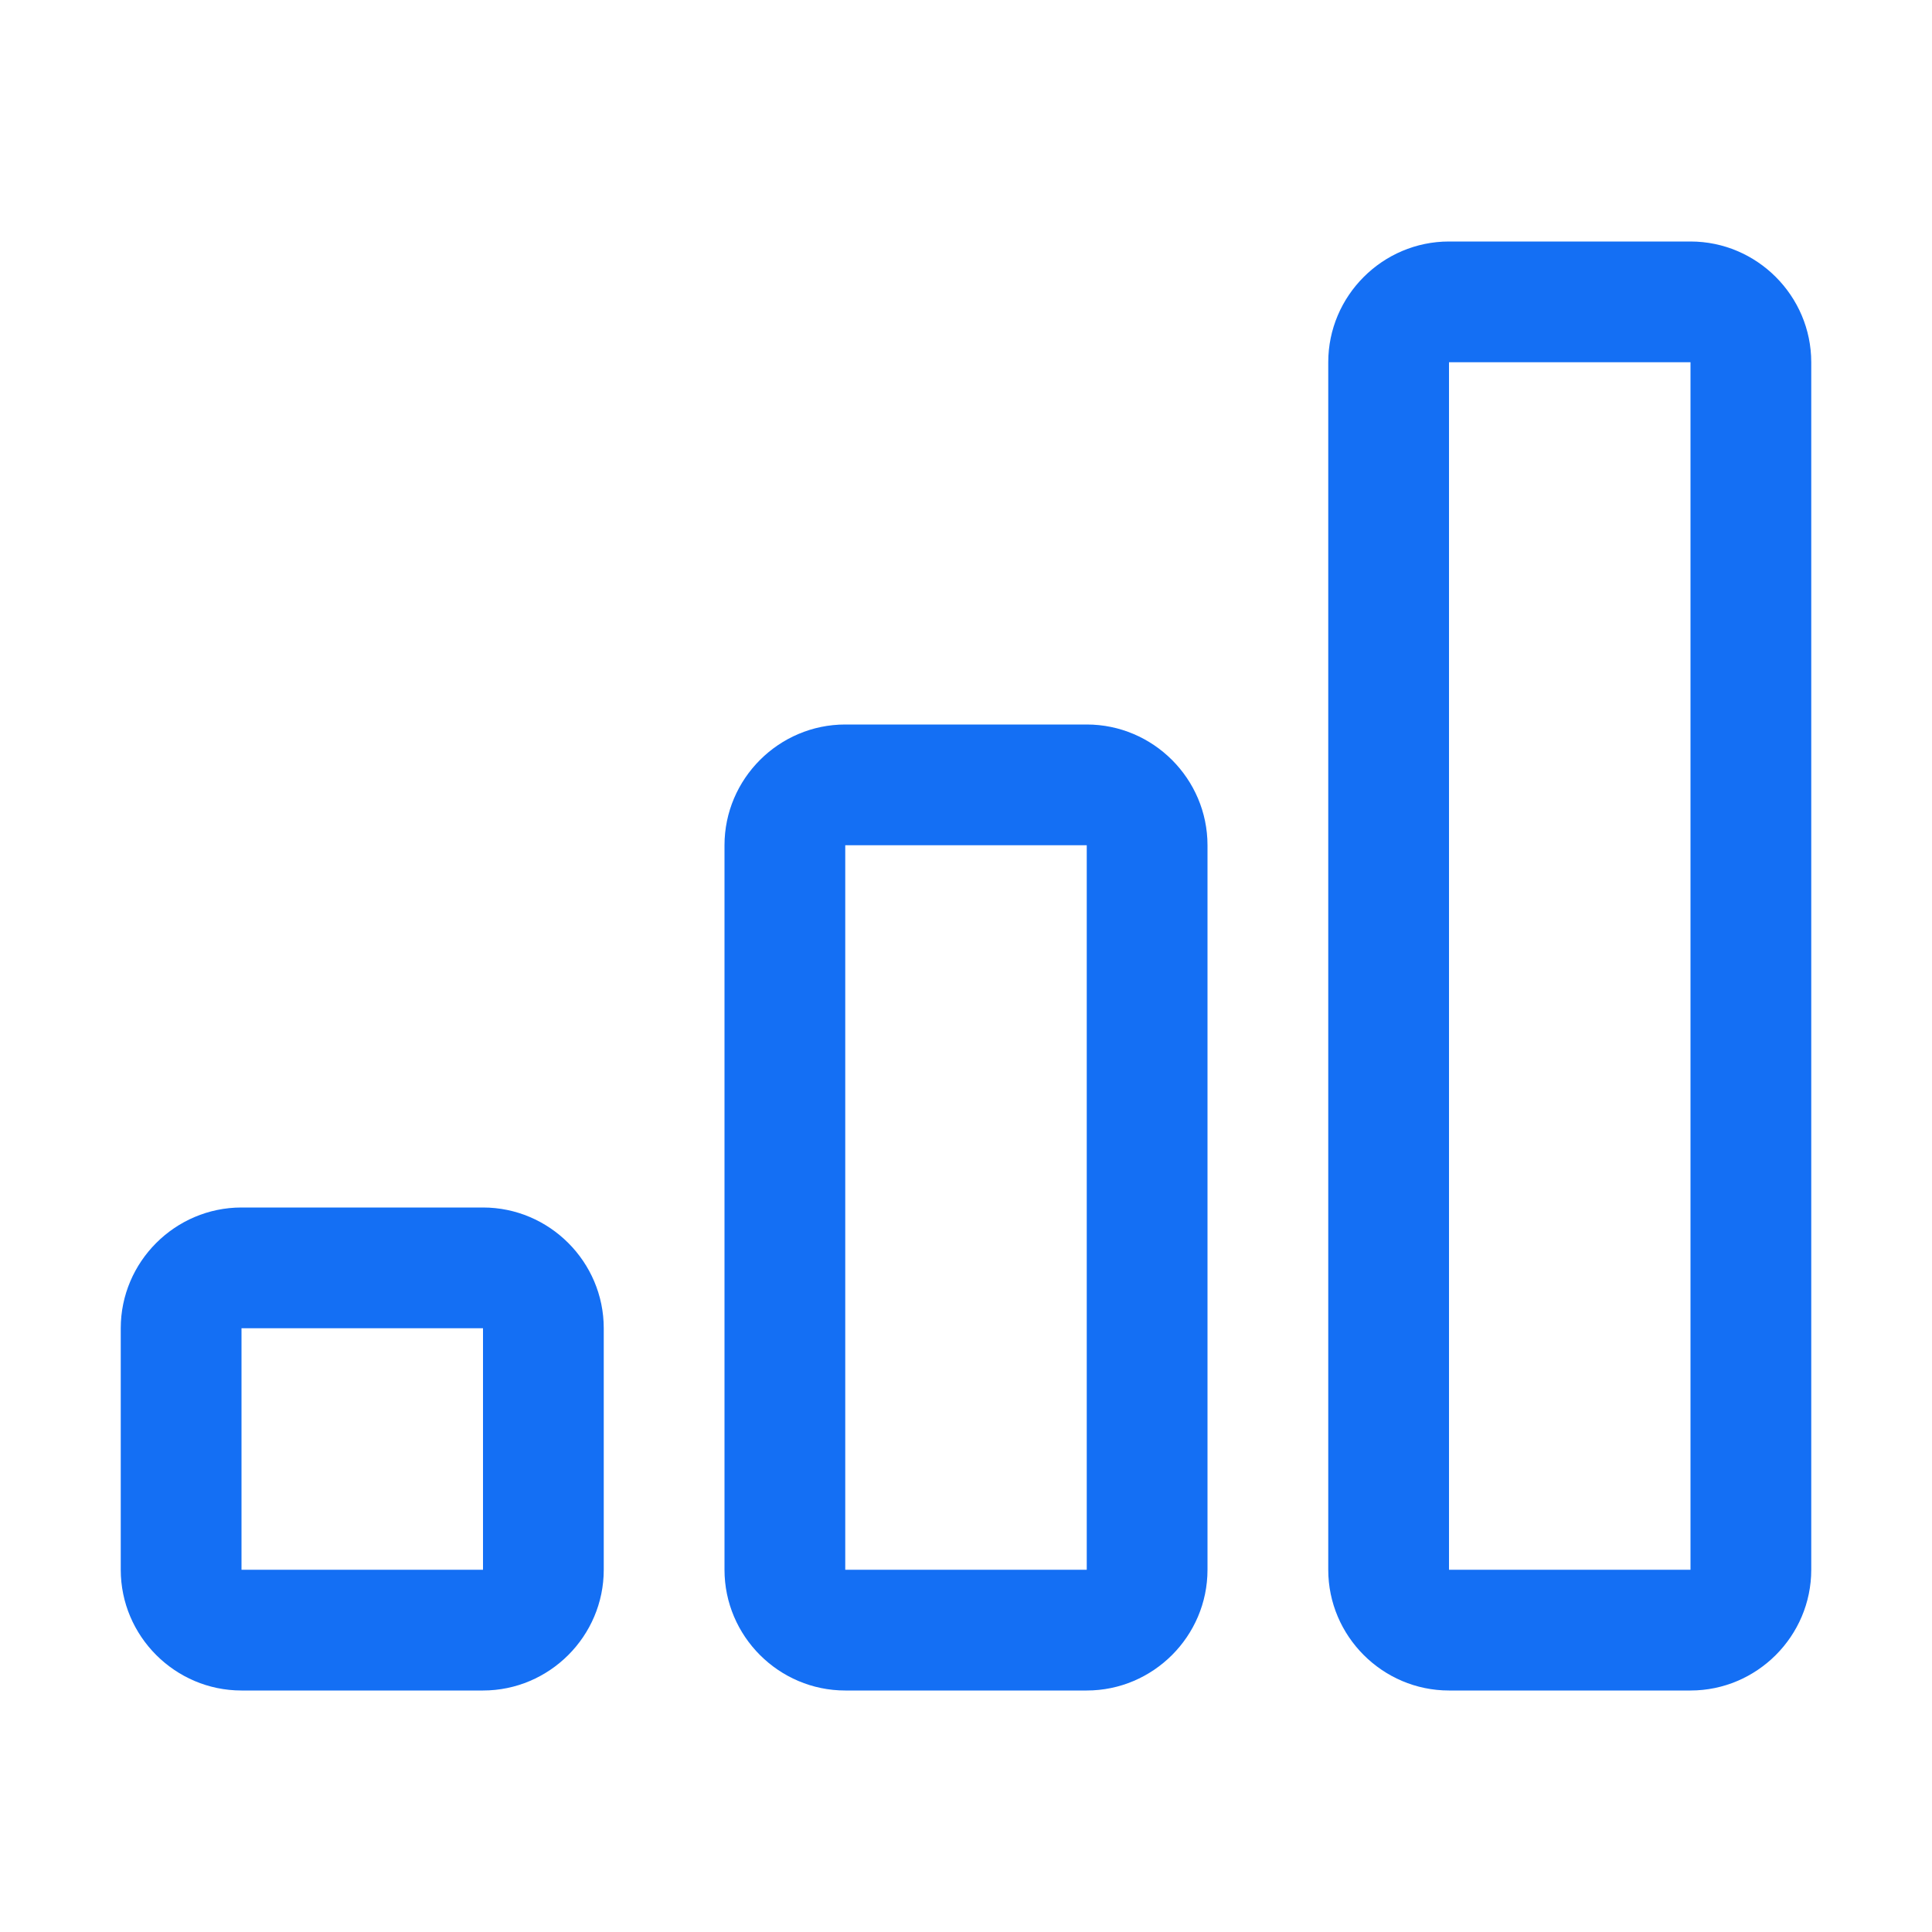
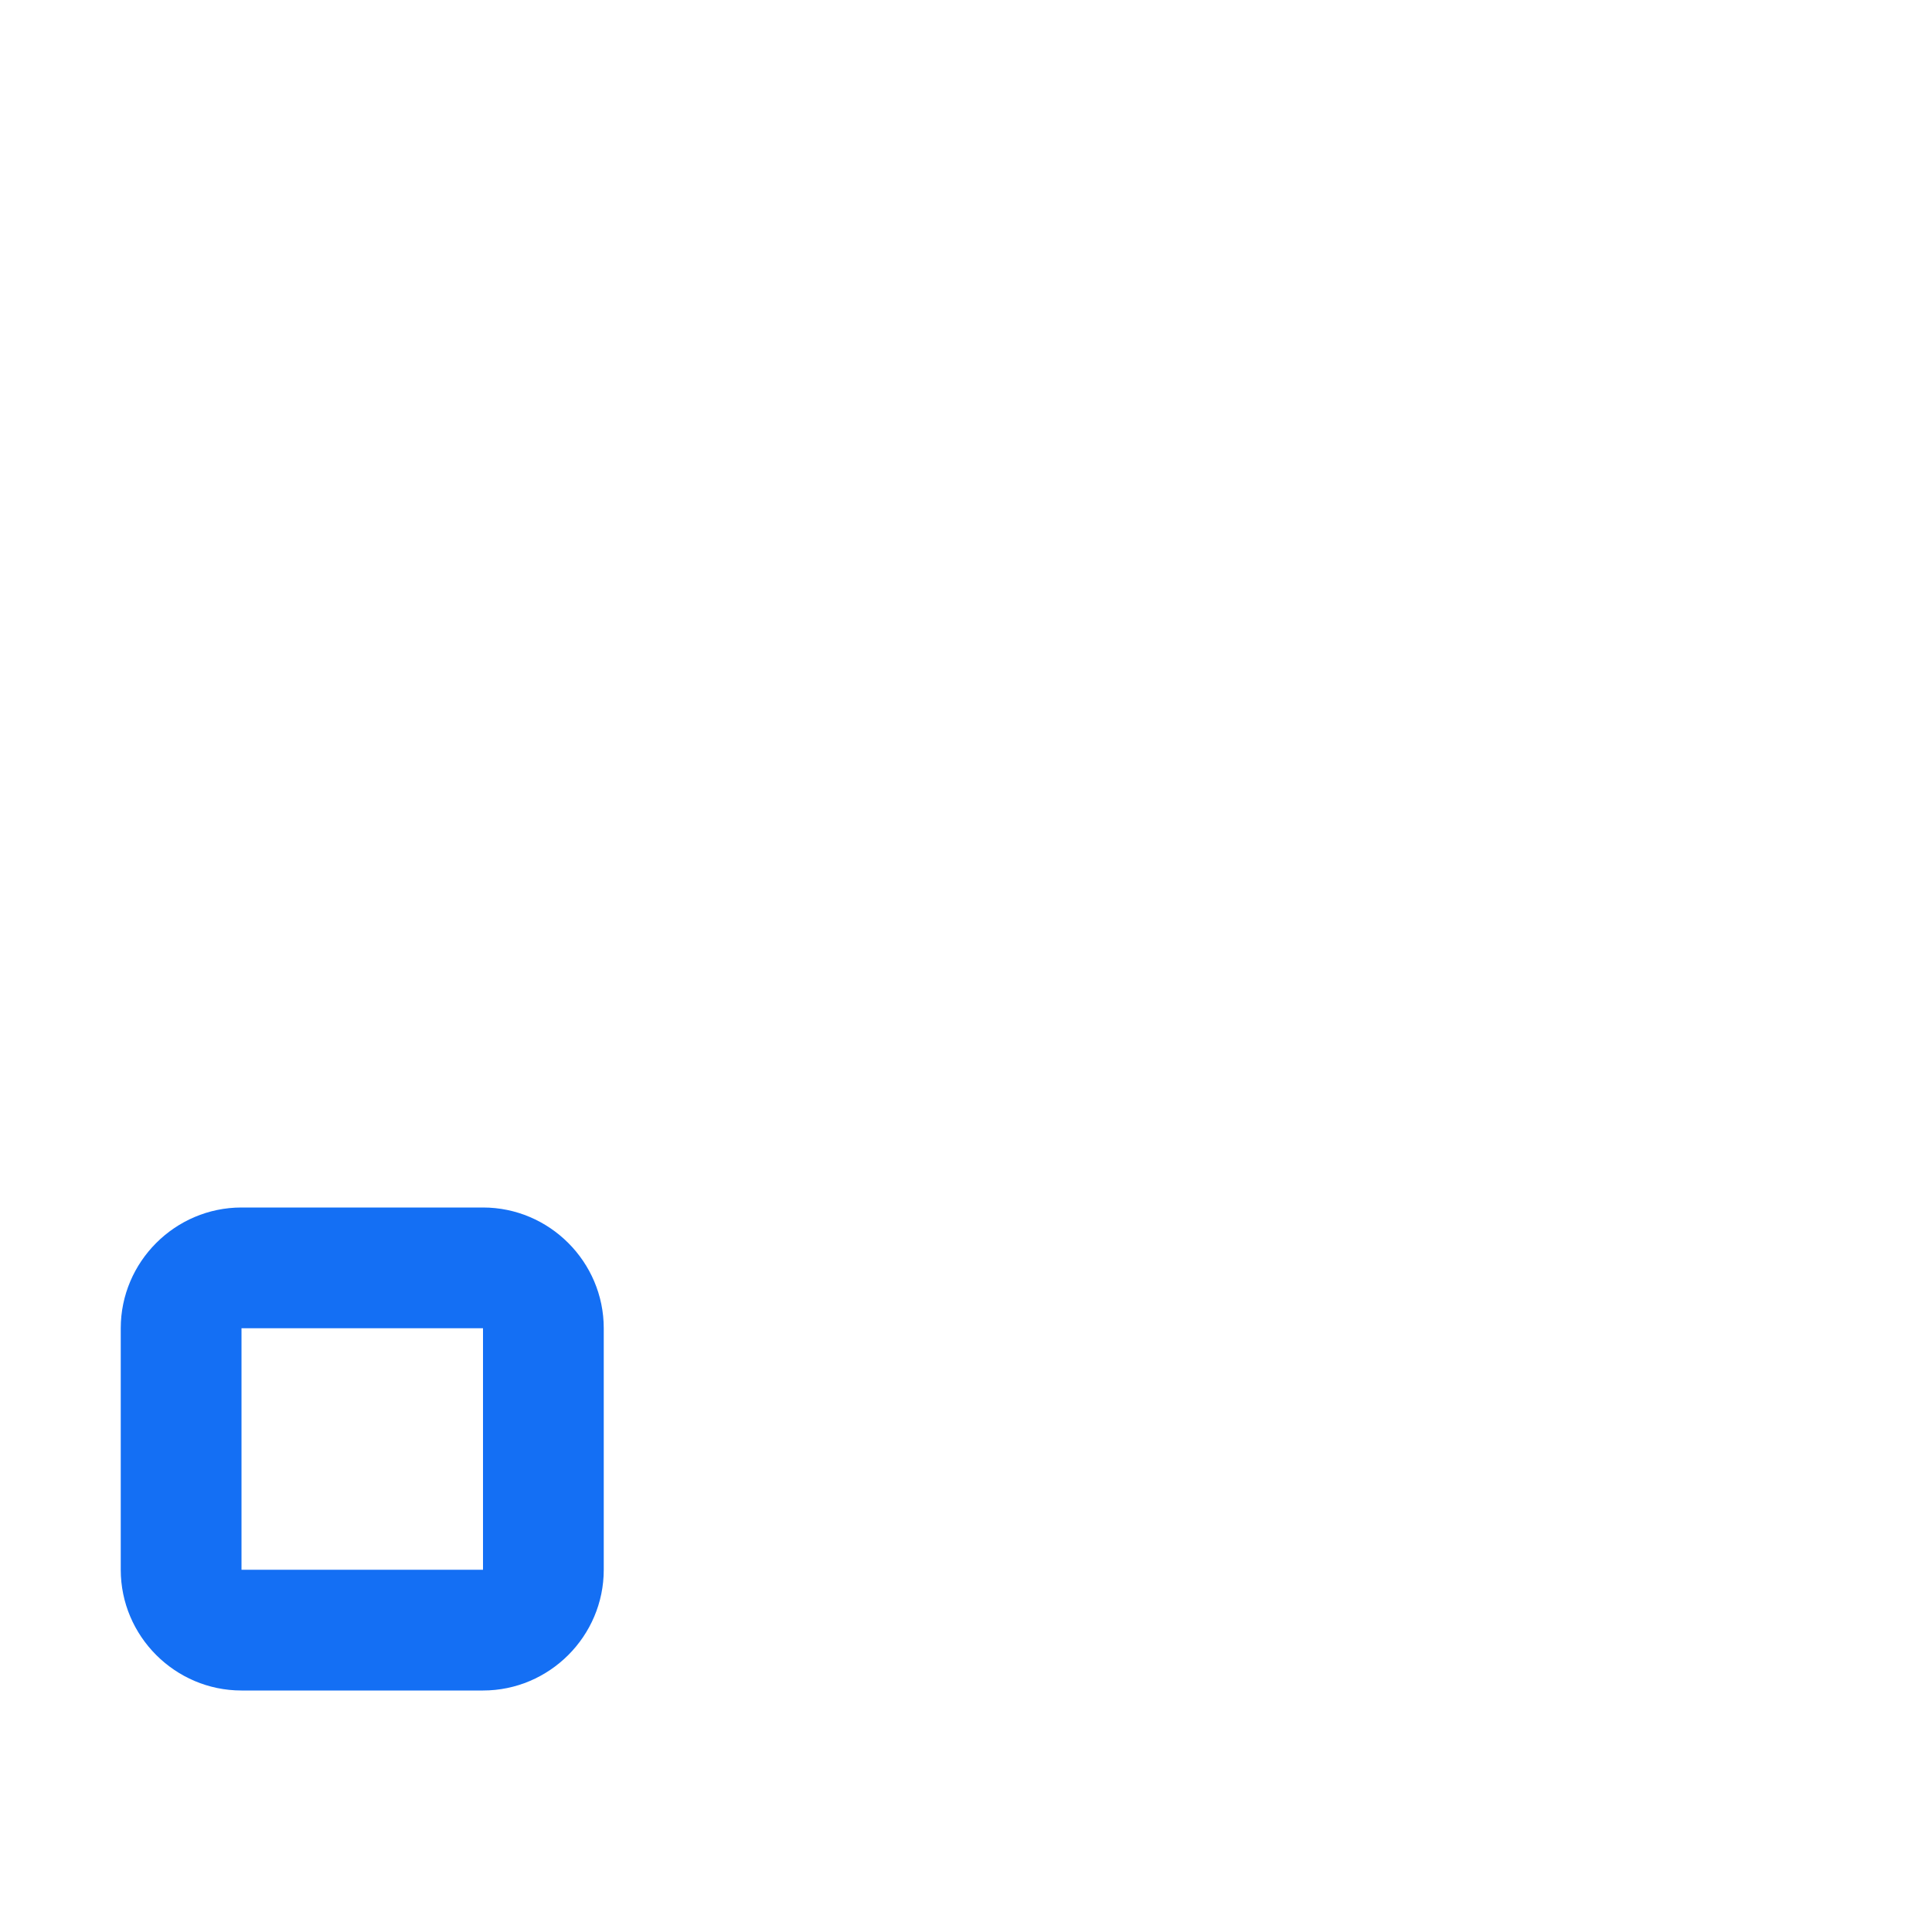
<svg xmlns="http://www.w3.org/2000/svg" width="32" height="32" viewBox="0 0 32 32" fill="none">
-   <path fill-rule="evenodd" clip-rule="evenodd" d="M24 28H28C29.1 28 30 27.1 30 26V6C30 4.9 29.1 4 28 4H24C22.9 4 22 4.9 22 6V26C22 27.1 22.9 28 24 28ZM24 26V6H28V26H24Z" fill="#146FF4" />
-   <path fill-rule="evenodd" clip-rule="evenodd" d="M18 28H14C12.9 28 12 27.1 12 26V14C12 12.9 12.9 12 14 12H18C19.1 12 20 12.9 20 14V26C20 27.1 19.1 28 18 28ZM14 14V26H18V14H14Z" fill="#146FF4" />
  <path fill-rule="evenodd" clip-rule="evenodd" d="M8 28H4C2.9 28 2 27.1 2 26V22C2 20.9 2.9 20 4 20H8C9.1 20 10 20.9 10 22V26C10 27.1 9.1 28 8 28ZM4 22V26H8V22H4Z" fill="#146FF4" />
</svg>